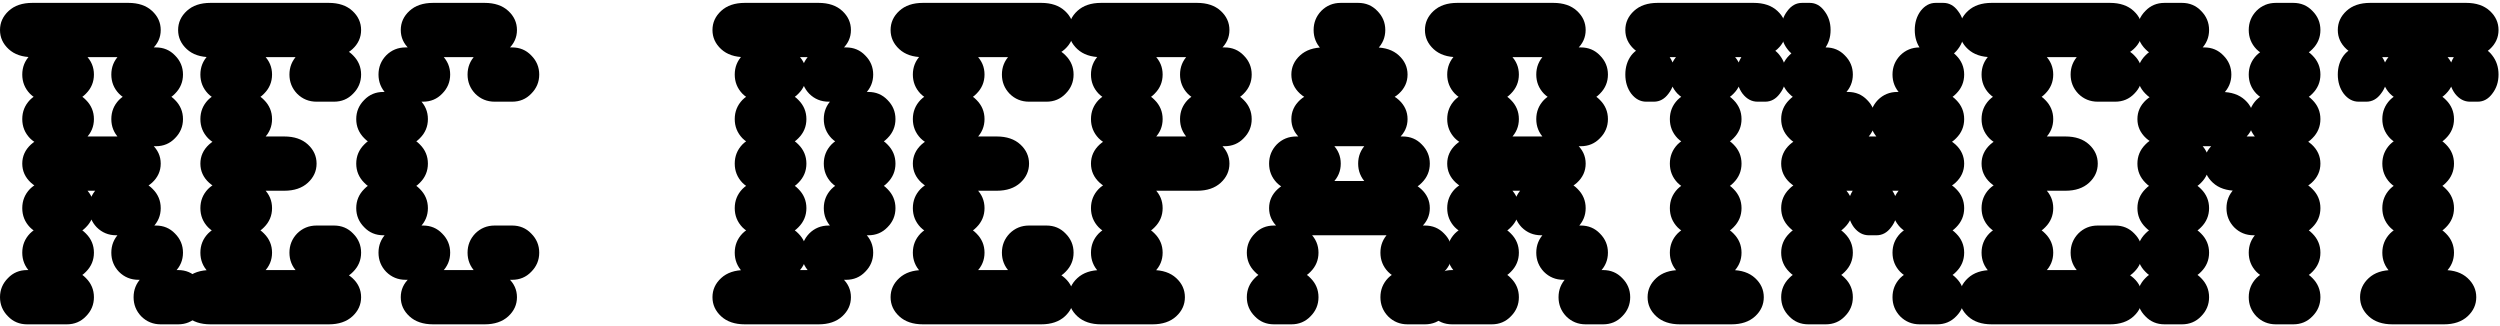
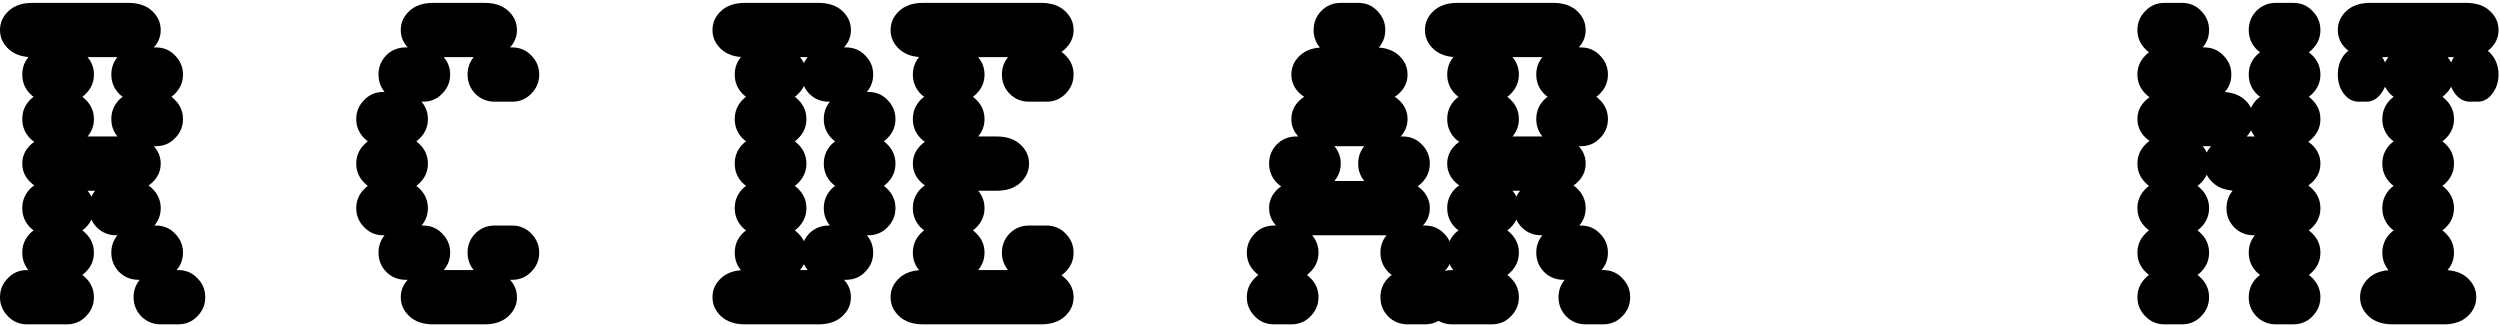
<svg xmlns="http://www.w3.org/2000/svg" width="599" height="78" viewBox="0 0 599 78" fill="none">
  <path d="M573.224 77.71C570.834 77.71 568.945 77.071 567.556 75.793C566.166 74.515 565.472 72.987 565.472 71.209C565.472 69.43 566.166 67.902 567.556 66.624C568.945 65.346 570.834 64.707 573.224 64.707H585.56C587.95 64.707 589.839 65.346 591.228 66.624C592.617 67.902 593.312 69.43 593.312 71.209C593.312 72.987 592.617 74.515 591.228 75.793C589.839 77.071 587.95 77.71 585.56 77.71H573.224ZM577.308 67.041C575.474 67.041 573.918 66.402 572.64 65.124C571.418 63.846 570.806 62.318 570.806 60.539C570.806 58.761 571.418 57.233 572.64 55.955C573.918 54.677 575.474 54.038 577.308 54.038H581.476C583.31 54.038 584.838 54.677 586.06 55.955C587.338 57.233 587.977 58.761 587.977 60.539C587.977 62.318 587.338 63.846 586.06 65.124C584.838 66.402 583.31 67.041 581.476 67.041H577.308ZM577.308 56.372C575.474 56.372 573.918 55.733 572.64 54.455C571.418 53.176 570.806 51.648 570.806 49.87C570.806 48.092 571.418 46.564 572.64 45.286C573.918 44.008 575.474 43.368 577.308 43.368H581.476C583.31 43.368 584.838 44.008 586.06 45.286C587.338 46.564 587.977 48.092 587.977 49.87C587.977 51.648 587.338 53.176 586.06 54.455C584.838 55.733 583.31 56.372 581.476 56.372H577.308ZM577.308 45.702C575.474 45.702 573.918 45.063 572.64 43.785C571.418 42.507 570.806 40.979 570.806 39.201C570.806 37.423 571.418 35.895 572.64 34.616C573.918 33.338 575.474 32.699 577.308 32.699H581.476C583.31 32.699 584.838 33.338 586.06 34.616C587.338 35.895 587.977 37.423 587.977 39.201C587.977 40.979 587.338 42.507 586.06 43.785C584.838 45.063 583.31 45.702 581.476 45.702H577.308ZM577.308 35.033C575.474 35.033 573.918 34.394 572.64 33.116C571.418 31.838 570.806 30.31 570.806 28.532C570.806 26.753 571.418 25.225 572.64 23.947C573.918 22.669 575.474 22.03 577.308 22.03H581.476C583.31 22.03 584.838 22.669 586.06 23.947C587.338 25.225 587.977 26.753 587.977 28.532C587.977 30.31 587.338 31.838 586.06 33.116C584.838 34.394 583.31 35.033 581.476 35.033H577.308ZM565.138 24.364C563.749 24.364 562.554 23.725 561.554 22.447C560.61 21.169 560.137 19.64 560.137 17.862C560.137 16.084 560.61 14.556 561.554 13.278C562.554 12 563.749 11.361 565.138 11.361H566.972C568.361 11.361 569.528 12 570.473 13.278C571.473 14.556 571.973 16.084 571.973 17.862C571.973 19.64 571.473 21.169 570.473 22.447C569.528 23.725 568.361 24.364 566.972 24.364H565.138ZM577.308 24.364C575.474 24.364 573.918 23.725 572.64 22.447C571.418 21.169 570.806 19.64 570.806 17.862C570.806 16.084 571.418 14.556 572.64 13.278C573.918 12 575.474 11.361 577.308 11.361H581.476C583.31 11.361 584.838 12 586.06 13.278C587.338 14.556 587.977 16.084 587.977 17.862C587.977 19.64 587.338 21.169 586.06 22.447C584.838 23.725 583.31 24.364 581.476 24.364H577.308ZM591.812 24.364C590.422 24.364 589.228 23.725 588.227 22.447C587.283 21.169 586.81 19.64 586.81 17.862C586.81 16.084 587.283 14.556 588.227 13.278C589.228 12 590.422 11.361 591.812 11.361H593.645C595.035 11.361 596.202 12 597.146 13.278C598.146 14.556 598.647 16.084 598.647 17.862C598.647 19.64 598.146 21.169 597.146 22.447C596.202 23.725 595.035 24.364 593.645 24.364H591.812ZM567.889 13.695C565.5 13.695 563.61 13.056 562.221 11.777C560.832 10.499 560.137 8.971 560.137 7.193C560.137 5.415 560.832 3.887 562.221 2.609C563.61 1.33 565.5 0.691 567.889 0.691H590.895C593.284 0.691 595.174 1.33 596.563 2.609C597.952 3.887 598.647 5.415 598.647 7.193C598.647 8.971 597.952 10.499 596.563 11.777C595.174 13.056 593.284 13.695 590.895 13.695H567.889Z" fill="black" />
  <path d="M518.627 77.71C516.793 77.71 515.265 77.071 514.043 75.793C512.765 74.515 512.125 72.987 512.125 71.209C512.125 69.43 512.765 67.902 514.043 66.624C515.265 65.346 516.793 64.707 518.627 64.707H522.795C524.629 64.707 526.157 65.346 527.379 66.624C528.657 67.902 529.296 69.43 529.296 71.209C529.296 72.987 528.657 74.515 527.379 75.793C526.157 77.071 524.629 77.71 522.795 77.71H518.627ZM545.3 77.71C543.467 77.71 541.911 77.071 540.632 75.793C539.41 74.515 538.799 72.987 538.799 71.209C538.799 69.43 539.41 67.902 540.632 66.624C541.911 65.346 543.467 64.707 545.3 64.707H549.468C551.302 64.707 552.83 65.346 554.052 66.624C555.331 67.902 555.97 69.43 555.97 71.209C555.97 72.987 555.331 74.515 554.052 75.793C552.83 77.071 551.302 77.71 549.468 77.71H545.3ZM518.627 67.041C516.793 67.041 515.265 66.402 514.043 65.124C512.765 63.846 512.125 62.318 512.125 60.539C512.125 58.761 512.765 57.233 514.043 55.955C515.265 54.677 516.793 54.038 518.627 54.038H522.795C524.629 54.038 526.157 54.677 527.379 55.955C528.657 57.233 529.296 58.761 529.296 60.539C529.296 62.318 528.657 63.846 527.379 65.124C526.157 66.402 524.629 67.041 522.795 67.041H518.627ZM545.3 67.041C543.467 67.041 541.911 66.402 540.632 65.124C539.41 63.846 538.799 62.318 538.799 60.539C538.799 58.761 539.41 57.233 540.632 55.955C541.911 54.677 543.467 54.038 545.3 54.038H549.468C551.302 54.038 552.83 54.677 554.052 55.955C555.331 57.233 555.97 58.761 555.97 60.539C555.97 62.318 555.331 63.846 554.052 65.124C552.83 66.402 551.302 67.041 549.468 67.041H545.3ZM518.627 56.372C516.793 56.372 515.265 55.733 514.043 54.455C512.765 53.176 512.125 51.648 512.125 49.87C512.125 48.092 512.765 46.564 514.043 45.286C515.265 44.008 516.793 43.368 518.627 43.368H522.795C524.629 43.368 526.157 44.008 527.379 45.286C528.657 46.564 529.296 48.092 529.296 49.87C529.296 51.648 528.657 53.176 527.379 54.455C526.157 55.733 524.629 56.372 522.795 56.372H518.627ZM539.966 56.372C538.132 56.372 536.576 55.733 535.298 54.455C534.075 53.176 533.464 51.648 533.464 49.87C533.464 48.092 534.075 46.564 535.298 45.286C536.576 44.008 538.132 43.368 539.966 43.368H549.468C551.302 43.368 552.83 44.008 554.052 45.286C555.331 46.564 555.97 48.092 555.97 49.87C555.97 51.648 555.331 53.176 554.052 54.455C552.83 55.733 551.302 56.372 549.468 56.372H539.966ZM518.627 45.702C516.793 45.702 515.265 45.063 514.043 43.785C512.765 42.507 512.125 40.979 512.125 39.201C512.125 37.423 512.765 35.895 514.043 34.616C515.265 33.338 516.793 32.699 518.627 32.699H522.795C524.629 32.699 526.157 33.338 527.379 34.616C528.657 35.895 529.296 37.423 529.296 39.201C529.296 40.979 528.657 42.507 527.379 43.785C526.157 45.063 524.629 45.702 522.795 45.702H518.627ZM535.881 45.702C533.492 45.702 531.602 45.063 530.213 43.785C528.824 42.507 528.129 40.979 528.129 39.201C528.129 37.423 528.824 35.895 530.213 34.616C531.602 33.338 533.492 32.699 535.881 32.699H548.218C550.607 32.699 552.497 33.338 553.886 34.616C555.275 35.895 555.97 37.423 555.97 39.201C555.97 40.979 555.275 42.507 553.886 43.785C552.497 45.063 550.607 45.702 548.218 45.702H535.881ZM519.877 35.033C517.488 35.033 515.599 34.394 514.209 33.116C512.82 31.838 512.125 30.31 512.125 28.532C512.125 26.753 512.82 25.225 514.209 23.947C515.599 22.669 517.488 22.03 519.877 22.03H532.214C534.603 22.03 536.493 22.669 537.882 23.947C539.271 25.225 539.966 26.753 539.966 28.532C539.966 30.31 539.271 31.838 537.882 33.116C536.493 34.394 534.603 35.033 532.214 35.033H519.877ZM545.3 35.033C543.467 35.033 541.911 34.394 540.632 33.116C539.41 31.838 538.799 30.31 538.799 28.532C538.799 26.753 539.41 25.225 540.632 23.947C541.911 22.669 543.467 22.03 545.3 22.03H549.468C551.302 22.03 552.83 22.669 554.052 23.947C555.331 25.225 555.97 26.753 555.97 28.532C555.97 30.31 555.331 31.838 554.052 33.116C552.83 34.394 551.302 35.033 549.468 35.033H545.3ZM518.627 24.364C516.793 24.364 515.265 23.725 514.043 22.447C512.765 21.169 512.125 19.64 512.125 17.862C512.125 16.084 512.765 14.556 514.043 13.278C515.265 12 516.793 11.361 518.627 11.361H528.129C529.963 11.361 531.491 12 532.714 13.278C533.992 14.556 534.631 16.084 534.631 17.862C534.631 19.64 533.992 21.169 532.714 22.447C531.491 23.725 529.963 24.364 528.129 24.364H518.627ZM545.3 24.364C543.467 24.364 541.911 23.725 540.632 22.447C539.41 21.169 538.799 19.64 538.799 17.862C538.799 16.084 539.41 14.556 540.632 13.278C541.911 12 543.467 11.361 545.3 11.361H549.468C551.302 11.361 552.83 12 554.052 13.278C555.331 14.556 555.97 16.084 555.97 17.862C555.97 19.64 555.331 21.169 554.052 22.447C552.83 23.725 551.302 24.364 549.468 24.364H545.3ZM518.627 13.695C516.793 13.695 515.265 13.056 514.043 11.777C512.765 10.499 512.125 8.971 512.125 7.193C512.125 5.415 512.765 3.887 514.043 2.609C515.265 1.33 516.793 0.691 518.627 0.691H522.795C524.629 0.691 526.157 1.33 527.379 2.609C528.657 3.887 529.296 5.415 529.296 7.193C529.296 8.971 528.657 10.499 527.379 11.777C526.157 13.056 524.629 13.695 522.795 13.695H518.627ZM545.3 13.695C543.467 13.695 541.911 13.056 540.632 11.777C539.41 10.499 538.799 8.971 538.799 7.193C538.799 5.415 539.41 3.887 540.632 2.609C541.911 1.33 543.467 0.691 545.3 0.691H549.468C551.302 0.691 552.83 1.33 554.052 2.609C555.331 3.887 555.97 5.415 555.97 7.193C555.97 8.971 555.331 10.499 554.052 11.777C552.83 13.056 551.302 13.695 549.468 13.695H545.3Z" fill="black" />
-   <path d="M477.201 77.71C474.811 77.71 472.922 77.071 471.533 75.793C470.143 74.515 469.449 72.987 469.449 71.209C469.449 69.43 470.143 67.902 471.533 66.624C472.922 65.346 474.811 64.707 477.201 64.707H505.541C507.93 64.707 509.82 65.346 511.209 66.624C512.598 67.902 513.293 69.43 513.293 71.209C513.293 72.987 512.598 74.515 511.209 75.793C509.82 77.071 507.93 77.71 505.541 77.71H477.201ZM481.285 67.041C479.451 67.041 477.895 66.402 476.617 65.124C475.395 63.846 474.783 62.318 474.783 60.539C474.783 58.761 475.395 57.233 476.617 55.955C477.895 54.677 479.451 54.038 481.285 54.038H485.453C487.286 54.038 488.815 54.677 490.037 55.955C491.315 57.233 491.954 58.761 491.954 60.539C491.954 62.318 491.315 63.846 490.037 65.124C488.815 66.402 487.286 67.041 485.453 67.041H481.285ZM502.624 67.041C500.79 67.041 499.234 66.402 497.956 65.124C496.733 63.846 496.122 62.318 496.122 60.539C496.122 58.761 496.733 57.233 497.956 55.955C499.234 54.677 500.79 54.038 502.624 54.038H506.791C508.625 54.038 510.153 54.677 511.376 55.955C512.654 57.233 513.293 58.761 513.293 60.539C513.293 62.318 512.654 63.846 511.376 65.124C510.153 66.402 508.625 67.041 506.791 67.041H502.624ZM481.285 56.372C479.451 56.372 477.895 55.733 476.617 54.455C475.395 53.176 474.783 51.648 474.783 49.87C474.783 48.092 475.395 46.564 476.617 45.286C477.895 44.008 479.451 43.368 481.285 43.368H485.453C487.286 43.368 488.815 44.008 490.037 45.286C491.315 46.564 491.954 48.092 491.954 49.87C491.954 51.648 491.315 53.176 490.037 54.455C488.815 55.733 487.286 56.372 485.453 56.372H481.285ZM482.535 45.702C480.146 45.702 478.256 45.063 476.867 43.785C475.478 42.507 474.783 40.979 474.783 39.201C474.783 37.423 475.478 35.895 476.867 34.616C478.256 33.338 480.146 32.699 482.535 32.699H494.872C497.261 32.699 499.15 33.338 500.54 34.616C501.929 35.895 502.624 37.423 502.624 39.201C502.624 40.979 501.929 42.507 500.54 43.785C499.15 45.063 497.261 45.702 494.872 45.702H482.535ZM481.285 35.033C479.451 35.033 477.895 34.394 476.617 33.116C475.395 31.838 474.783 30.31 474.783 28.532C474.783 26.753 475.395 25.225 476.617 23.947C477.895 22.669 479.451 22.03 481.285 22.03H485.453C487.286 22.03 488.815 22.669 490.037 23.947C491.315 25.225 491.954 26.753 491.954 28.532C491.954 30.31 491.315 31.838 490.037 33.116C488.815 34.394 487.286 35.033 485.453 35.033H481.285ZM481.285 24.364C479.451 24.364 477.895 23.725 476.617 22.447C475.395 21.169 474.783 19.64 474.783 17.862C474.783 16.084 475.395 14.556 476.617 13.278C477.895 12 479.451 11.361 481.285 11.361H485.453C487.286 11.361 488.815 12 490.037 13.278C491.315 14.556 491.954 16.084 491.954 17.862C491.954 19.64 491.315 21.169 490.037 22.447C488.815 23.725 487.286 24.364 485.453 24.364H481.285ZM502.624 24.364C500.79 24.364 499.234 23.725 497.956 22.447C496.733 21.169 496.122 19.64 496.122 17.862C496.122 16.084 496.733 14.556 497.956 13.278C499.234 12 500.79 11.361 502.624 11.361H506.791C508.625 11.361 510.153 12 511.376 13.278C512.654 14.556 513.293 16.084 513.293 17.862C513.293 19.64 512.654 21.169 511.376 22.447C510.153 23.725 508.625 24.364 506.791 24.364H502.624ZM477.201 13.695C474.811 13.695 472.922 13.056 471.533 11.777C470.143 10.499 469.449 8.971 469.449 7.193C469.449 5.415 470.143 3.887 471.533 2.609C472.922 1.33 474.811 0.691 477.201 0.691H505.541C507.93 0.691 509.82 1.33 511.209 2.609C512.598 3.887 513.293 5.415 513.293 7.193C513.293 8.971 512.598 10.499 511.209 11.777C509.82 13.056 507.93 13.695 505.541 13.695H477.201Z" fill="black" />
-   <path d="M433.273 77.71C431.439 77.71 429.911 77.071 428.689 75.793C427.411 74.515 426.771 72.987 426.771 71.209C426.771 69.43 427.411 67.902 428.689 66.624C429.911 65.346 431.439 64.707 433.273 64.707H437.441C439.275 64.707 440.803 65.346 442.025 66.624C443.303 67.902 443.942 69.43 443.942 71.209C443.942 72.987 443.303 74.515 442.025 75.793C440.803 77.071 439.275 77.71 437.441 77.71H433.273ZM459.946 77.71C458.113 77.71 456.557 77.071 455.278 75.793C454.056 74.515 453.445 72.987 453.445 71.209C453.445 69.43 454.056 67.902 455.278 66.624C456.557 65.346 458.113 64.707 459.946 64.707H464.114C465.948 64.707 467.476 65.346 468.698 66.624C469.977 67.902 470.616 69.43 470.616 71.209C470.616 72.987 469.977 74.515 468.698 75.793C467.476 77.071 465.948 77.71 464.114 77.71H459.946ZM433.273 67.041C431.439 67.041 429.911 66.402 428.689 65.124C427.411 63.846 426.771 62.318 426.771 60.539C426.771 58.761 427.411 57.233 428.689 55.955C429.911 54.677 431.439 54.038 433.273 54.038H437.441C439.275 54.038 440.803 54.677 442.025 55.955C443.303 57.233 443.942 58.761 443.942 60.539C443.942 62.318 443.303 63.846 442.025 65.124C440.803 66.402 439.275 67.041 437.441 67.041H433.273ZM459.946 67.041C458.113 67.041 456.557 66.402 455.278 65.124C454.056 63.846 453.445 62.318 453.445 60.539C453.445 58.761 454.056 57.233 455.278 55.955C456.557 54.677 458.113 54.038 459.946 54.038H464.114C465.948 54.038 467.476 54.677 468.698 55.955C469.977 57.233 470.616 58.761 470.616 60.539C470.616 62.318 469.977 63.846 468.698 65.124C467.476 66.402 465.948 67.041 464.114 67.041H459.946ZM433.273 56.372C431.439 56.372 429.911 55.733 428.689 54.455C427.411 53.176 426.771 51.648 426.771 49.87C426.771 48.092 427.411 46.564 428.689 45.286C429.911 44.008 431.439 43.368 433.273 43.368H437.441C439.275 43.368 440.803 44.008 442.025 45.286C443.303 46.564 443.942 48.092 443.942 49.87C443.942 51.648 443.303 53.176 442.025 54.455C440.803 55.733 439.275 56.372 437.441 56.372H433.273ZM447.777 56.372C446.387 56.372 445.193 55.733 444.192 54.455C443.248 53.176 442.775 51.648 442.775 49.87C442.775 48.092 443.248 46.564 444.192 45.286C445.193 44.008 446.387 43.368 447.777 43.368H449.61C451 43.368 452.167 44.008 453.111 45.286C454.112 46.564 454.612 48.092 454.612 49.87C454.612 51.648 454.112 53.176 453.111 54.455C452.167 55.733 451 56.372 449.61 56.372H447.777ZM459.946 56.372C458.113 56.372 456.557 55.733 455.278 54.455C454.056 53.176 453.445 51.648 453.445 49.87C453.445 48.092 454.056 46.564 455.278 45.286C456.557 44.008 458.113 43.368 459.946 43.368H464.114C465.948 43.368 467.476 44.008 468.698 45.286C469.977 46.564 470.616 48.092 470.616 49.87C470.616 51.648 469.977 53.176 468.698 54.455C467.476 55.733 465.948 56.372 464.114 56.372H459.946ZM434.523 45.702C432.134 45.702 430.245 45.063 428.855 43.785C427.466 42.507 426.771 40.979 426.771 39.201C426.771 37.423 427.466 35.895 428.855 34.616C430.245 33.338 432.134 32.699 434.523 32.699H462.864C465.253 32.699 467.142 33.338 468.532 34.616C469.921 35.895 470.616 37.423 470.616 39.201C470.616 40.979 469.921 42.507 468.532 43.785C467.142 45.063 465.253 45.702 462.864 45.702H434.523ZM433.273 35.033C431.439 35.033 429.911 34.394 428.689 33.116C427.411 31.838 426.771 30.31 426.771 28.532C426.771 26.753 427.411 25.225 428.689 23.947C429.911 22.669 431.439 22.03 433.273 22.03H442.775C444.609 22.03 446.137 22.669 447.36 23.947C448.638 25.225 449.277 26.753 449.277 28.532C449.277 30.31 448.638 31.838 447.36 33.116C446.137 34.394 444.609 35.033 442.775 35.033H433.273ZM454.612 35.033C452.778 35.033 451.222 34.394 449.944 33.116C448.721 31.838 448.11 30.31 448.11 28.532C448.11 26.753 448.721 25.225 449.944 23.947C451.222 22.669 452.778 22.03 454.612 22.03H464.114C465.948 22.03 467.476 22.669 468.698 23.947C469.977 25.225 470.616 26.753 470.616 28.532C470.616 30.31 469.977 31.838 468.698 33.116C467.476 34.394 465.948 35.033 464.114 35.033H454.612ZM433.273 24.364C431.439 24.364 429.911 23.725 428.689 22.447C427.411 21.169 426.771 19.64 426.771 17.862C426.771 16.084 427.411 14.556 428.689 13.278C429.911 12 431.439 11.361 433.273 11.361H437.441C439.275 11.361 440.803 12 442.025 13.278C443.303 14.556 443.942 16.084 443.942 17.862C443.942 19.64 443.303 21.169 442.025 22.447C440.803 23.725 439.275 24.364 437.441 24.364H433.273ZM459.946 24.364C458.113 24.364 456.557 23.725 455.278 22.447C454.056 21.169 453.445 19.64 453.445 17.862C453.445 16.084 454.056 14.556 455.278 13.278C456.557 12 458.113 11.361 459.946 11.361H464.114C465.948 11.361 467.476 12 468.698 13.278C469.977 14.556 470.616 16.084 470.616 17.862C470.616 19.64 469.977 21.169 468.698 22.447C467.476 23.725 465.948 24.364 464.114 24.364H459.946ZM431.773 13.695C430.383 13.695 429.217 13.056 428.272 11.777C427.272 10.499 426.771 8.971 426.771 7.193C426.771 5.415 427.272 3.887 428.272 2.609C429.217 1.33 430.383 0.691 431.773 0.691H433.606C434.996 0.691 436.163 1.33 437.107 2.609C438.108 3.887 438.608 5.415 438.608 7.193C438.608 8.971 438.108 10.499 437.107 11.777C436.163 13.056 434.996 13.695 433.606 13.695H431.773ZM463.781 13.695C462.391 13.695 461.197 13.056 460.196 11.777C459.252 10.499 458.779 8.971 458.779 7.193C458.779 5.415 459.252 3.887 460.196 2.609C461.197 1.33 462.391 0.691 463.781 0.691H465.614C467.004 0.691 468.17 1.33 469.115 2.609C470.115 3.887 470.616 5.415 470.616 7.193C470.616 8.971 470.115 10.499 469.115 11.777C468.17 13.056 467.004 13.695 465.614 13.695H463.781Z" fill="black" />
-   <path d="M402.515 77.71C400.126 77.71 398.236 77.071 396.847 75.793C395.458 74.515 394.763 72.987 394.763 71.209C394.763 69.43 395.458 67.902 396.847 66.624C398.236 65.346 400.126 64.707 402.515 64.707H414.852C417.241 64.707 419.13 65.346 420.52 66.624C421.909 67.902 422.604 69.43 422.604 71.209C422.604 72.987 421.909 74.515 420.52 75.793C419.13 77.071 417.241 77.71 414.852 77.71H402.515ZM406.6 67.041C404.766 67.041 403.21 66.402 401.932 65.124C400.709 63.846 400.098 62.318 400.098 60.539C400.098 58.761 400.709 57.233 401.932 55.955C403.21 54.677 404.766 54.038 406.6 54.038H410.767C412.601 54.038 414.129 54.677 415.352 55.955C416.63 57.233 417.269 58.761 417.269 60.539C417.269 62.318 416.63 63.846 415.352 65.124C414.129 66.402 412.601 67.041 410.767 67.041H406.6ZM406.6 56.372C404.766 56.372 403.21 55.733 401.932 54.455C400.709 53.176 400.098 51.648 400.098 49.87C400.098 48.092 400.709 46.564 401.932 45.286C403.21 44.008 404.766 43.368 406.6 43.368H410.767C412.601 43.368 414.129 44.008 415.352 45.286C416.63 46.564 417.269 48.092 417.269 49.87C417.269 51.648 416.63 53.176 415.352 54.455C414.129 55.733 412.601 56.372 410.767 56.372H406.6ZM406.6 45.702C404.766 45.702 403.21 45.063 401.932 43.785C400.709 42.507 400.098 40.979 400.098 39.201C400.098 37.423 400.709 35.895 401.932 34.616C403.21 33.338 404.766 32.699 406.6 32.699H410.767C412.601 32.699 414.129 33.338 415.352 34.616C416.63 35.895 417.269 37.423 417.269 39.201C417.269 40.979 416.63 42.507 415.352 43.785C414.129 45.063 412.601 45.702 410.767 45.702H406.6ZM406.6 35.033C404.766 35.033 403.21 34.394 401.932 33.116C400.709 31.838 400.098 30.31 400.098 28.532C400.098 26.753 400.709 25.225 401.932 23.947C403.21 22.669 404.766 22.03 406.6 22.03H410.767C412.601 22.03 414.129 22.669 415.352 23.947C416.63 25.225 417.269 26.753 417.269 28.532C417.269 30.31 416.63 31.838 415.352 33.116C414.129 34.394 412.601 35.033 410.767 35.033H406.6ZM394.43 24.364C393.041 24.364 391.846 23.725 390.846 22.447C389.901 21.169 389.429 19.64 389.429 17.862C389.429 16.084 389.901 14.556 390.846 13.278C391.846 12 393.041 11.361 394.43 11.361H396.264C397.653 11.361 398.82 12 399.765 13.278C400.765 14.556 401.265 16.084 401.265 17.862C401.265 19.64 400.765 21.169 399.765 22.447C398.82 23.725 397.653 24.364 396.264 24.364H394.43ZM406.6 24.364C404.766 24.364 403.21 23.725 401.932 22.447C400.709 21.169 400.098 19.64 400.098 17.862C400.098 16.084 400.709 14.556 401.932 13.278C403.21 12 404.766 11.361 406.6 11.361H410.767C412.601 11.361 414.129 12 415.352 13.278C416.63 14.556 417.269 16.084 417.269 17.862C417.269 19.64 416.63 21.169 415.352 22.447C414.129 23.725 412.601 24.364 410.767 24.364H406.6ZM421.103 24.364C419.714 24.364 418.519 23.725 417.519 22.447C416.574 21.169 416.102 19.64 416.102 17.862C416.102 16.084 416.574 14.556 417.519 13.278C418.519 12 419.714 11.361 421.103 11.361H422.937C424.326 11.361 425.493 12 426.438 13.278C427.438 14.556 427.938 16.084 427.938 17.862C427.938 19.64 427.438 21.169 426.438 22.447C425.493 23.725 424.326 24.364 422.937 24.364H421.103ZM397.181 13.695C394.791 13.695 392.902 13.056 391.513 11.777C390.123 10.499 389.429 8.971 389.429 7.193C389.429 5.415 390.123 3.887 391.513 2.609C392.902 1.33 394.791 0.691 397.181 0.691H420.186C422.576 0.691 424.465 1.33 425.854 2.609C427.244 3.887 427.938 5.415 427.938 7.193C427.938 8.971 427.244 10.499 425.854 11.777C424.465 13.056 422.576 13.695 420.186 13.695H397.181Z" fill="black" />
  <path d="M347.919 77.71C346.085 77.71 344.557 77.071 343.334 75.793C342.056 74.515 341.417 72.987 341.417 71.209C341.417 69.43 342.056 67.902 343.334 66.624C344.557 65.346 346.085 64.707 347.919 64.707H357.421C359.255 64.707 360.783 65.346 362.005 66.624C363.283 67.902 363.923 69.43 363.923 71.209C363.923 72.987 363.283 74.515 362.005 75.793C360.783 77.071 359.255 77.71 357.421 77.71H347.919ZM379.926 77.71C378.093 77.71 376.537 77.071 375.259 75.793C374.036 74.515 373.425 72.987 373.425 71.209C373.425 69.43 374.036 67.902 375.259 66.624C376.537 65.346 378.093 64.707 379.926 64.707H384.094C385.928 64.707 387.456 65.346 388.679 66.624C389.957 67.902 390.596 69.43 390.596 71.209C390.596 72.987 389.957 74.515 388.679 75.793C387.456 77.071 385.928 77.71 384.094 77.71H379.926ZM353.253 67.041C351.419 67.041 349.864 66.402 348.585 65.124C347.363 63.846 346.752 62.318 346.752 60.539C346.752 58.761 347.363 57.233 348.585 55.955C349.864 54.677 351.419 54.038 353.253 54.038H357.421C359.255 54.038 360.783 54.677 362.005 55.955C363.283 57.233 363.923 58.761 363.923 60.539C363.923 62.318 363.283 63.846 362.005 65.124C360.783 66.402 359.255 67.041 357.421 67.041H353.253ZM374.592 67.041C372.758 67.041 371.202 66.402 369.924 65.124C368.701 63.846 368.09 62.318 368.09 60.539C368.09 58.761 368.701 57.233 369.924 55.955C371.202 54.677 372.758 54.038 374.592 54.038H378.759C380.593 54.038 382.121 54.677 383.344 55.955C384.622 57.233 385.261 58.761 385.261 60.539C385.261 62.318 384.622 63.846 383.344 65.124C382.121 66.402 380.593 67.041 378.759 67.041H374.592ZM353.253 56.372C351.419 56.372 349.864 55.733 348.585 54.455C347.363 53.176 346.752 51.648 346.752 49.87C346.752 48.092 347.363 46.564 348.585 45.286C349.864 44.008 351.419 43.368 353.253 43.368H357.421C359.255 43.368 360.783 44.008 362.005 45.286C363.283 46.564 363.923 48.092 363.923 49.87C363.923 51.648 363.283 53.176 362.005 54.455C360.783 55.733 359.255 56.372 357.421 56.372H353.253ZM369.257 56.372C367.423 56.372 365.867 55.733 364.589 54.455C363.367 53.176 362.756 51.648 362.756 49.87C362.756 48.092 363.367 46.564 364.589 45.286C365.867 44.008 367.423 43.368 369.257 43.368H373.425C375.259 43.368 376.787 44.008 378.009 45.286C379.287 46.564 379.926 48.092 379.926 49.87C379.926 51.648 379.287 53.176 378.009 54.455C376.787 55.733 375.259 56.372 373.425 56.372H369.257ZM354.504 45.702C352.114 45.702 350.225 45.063 348.835 43.785C347.446 42.507 346.752 40.979 346.752 39.201C346.752 37.423 347.446 35.895 348.835 34.616C350.225 33.338 352.114 32.699 354.504 32.699H372.175C374.564 32.699 376.453 33.338 377.843 34.616C379.232 35.895 379.926 37.423 379.926 39.201C379.926 40.979 379.232 42.507 377.843 43.785C376.453 45.063 374.564 45.702 372.175 45.702H354.504ZM353.253 35.033C351.419 35.033 349.864 34.394 348.585 33.116C347.363 31.838 346.752 30.31 346.752 28.532C346.752 26.753 347.363 25.225 348.585 23.947C349.864 22.669 351.419 22.03 353.253 22.03H357.421C359.255 22.03 360.783 22.669 362.005 23.947C363.283 25.225 363.923 26.753 363.923 28.532C363.923 30.31 363.283 31.838 362.005 33.116C360.783 34.394 359.255 35.033 357.421 35.033H353.253ZM374.592 35.033C372.758 35.033 371.202 34.394 369.924 33.116C368.701 31.838 368.09 30.31 368.09 28.532C368.09 26.753 368.701 25.225 369.924 23.947C371.202 22.669 372.758 22.03 374.592 22.03H378.759C380.593 22.03 382.121 22.669 383.344 23.947C384.622 25.225 385.261 26.753 385.261 28.532C385.261 30.31 384.622 31.838 383.344 33.116C382.121 34.394 380.593 35.033 378.759 35.033H374.592ZM353.253 24.364C351.419 24.364 349.864 23.725 348.585 22.447C347.363 21.169 346.752 19.64 346.752 17.862C346.752 16.084 347.363 14.556 348.585 13.278C349.864 12 351.419 11.361 353.253 11.361H357.421C359.255 11.361 360.783 12 362.005 13.278C363.283 14.556 363.923 16.084 363.923 17.862C363.923 19.64 363.283 21.169 362.005 22.447C360.783 23.725 359.255 24.364 357.421 24.364H353.253ZM374.592 24.364C372.758 24.364 371.202 23.725 369.924 22.447C368.701 21.169 368.09 19.64 368.09 17.862C368.09 16.084 368.701 14.556 369.924 13.278C371.202 12 372.758 11.361 374.592 11.361H378.759C380.593 11.361 382.121 12 383.344 13.278C384.622 14.556 385.261 16.084 385.261 17.862C385.261 19.64 384.622 21.169 383.344 22.447C382.121 23.725 380.593 24.364 378.759 24.364H374.592ZM349.169 13.695C346.779 13.695 344.89 13.056 343.501 11.777C342.112 10.499 341.417 8.971 341.417 7.193C341.417 5.415 342.112 3.887 343.501 2.609C344.89 1.33 346.779 0.691 349.169 0.691H372.175C374.564 0.691 376.453 1.33 377.843 2.609C379.232 3.887 379.926 5.415 379.926 7.193C379.926 8.971 379.232 10.499 377.843 11.777C376.453 13.056 374.564 13.695 372.175 13.695H349.169Z" fill="black" />
  <path d="M305.242 77.71C303.408 77.71 301.88 77.071 300.657 75.793C299.379 74.515 298.74 72.987 298.74 71.209C298.74 69.43 299.379 67.902 300.657 66.624C301.88 65.346 303.408 64.707 305.242 64.707H309.41C311.243 64.707 312.771 65.346 313.994 66.624C315.272 67.902 315.911 69.43 315.911 71.209C315.911 72.987 315.272 74.515 313.994 75.793C312.771 77.071 311.243 77.71 309.41 77.71H305.242ZM337.25 77.71C335.416 77.71 333.86 77.071 332.582 75.793C331.359 74.515 330.748 72.987 330.748 71.209C330.748 69.43 331.359 67.902 332.582 66.624C333.86 65.346 335.416 64.707 337.25 64.707H341.417C343.251 64.707 344.779 65.346 346.002 66.624C347.28 67.902 347.919 69.43 347.919 71.209C347.919 72.987 347.28 74.515 346.002 75.793C344.779 77.071 343.251 77.71 341.417 77.71H337.25ZM305.242 67.041C303.408 67.041 301.88 66.402 300.657 65.124C299.379 63.846 298.74 62.318 298.74 60.539C298.74 58.761 299.379 57.233 300.657 55.955C301.88 54.677 303.408 54.038 305.242 54.038H309.41C311.243 54.038 312.771 54.677 313.994 55.955C315.272 57.233 315.911 58.761 315.911 60.539C315.911 62.318 315.272 63.846 313.994 65.124C312.771 66.402 311.243 67.041 309.41 67.041H305.242ZM337.25 67.041C335.416 67.041 333.86 66.402 332.582 65.124C331.359 63.846 330.748 62.318 330.748 60.539C330.748 58.761 331.359 57.233 332.582 55.955C333.86 54.677 335.416 54.038 337.25 54.038H341.417C343.251 54.038 344.779 54.677 346.002 55.955C347.28 57.233 347.919 58.761 347.919 60.539C347.919 62.318 347.28 63.846 346.002 65.124C344.779 66.402 343.251 67.041 341.417 67.041H337.25ZM311.827 56.372C309.437 56.372 307.548 55.733 306.159 54.455C304.769 53.176 304.075 51.648 304.075 49.87C304.075 48.092 304.769 46.564 306.159 45.286C307.548 44.008 309.437 43.368 311.827 43.368H334.832C337.222 43.368 339.111 44.008 340.5 45.286C341.89 46.564 342.584 48.092 342.584 49.87C342.584 51.648 341.89 53.176 340.5 54.455C339.111 55.733 337.222 56.372 334.832 56.372H311.827ZM310.576 45.702C308.743 45.702 307.187 45.063 305.909 43.785C304.686 42.507 304.075 40.979 304.075 39.201C304.075 37.423 304.686 35.895 305.909 34.616C307.187 33.338 308.743 32.699 310.576 32.699H314.744C316.578 32.699 318.106 33.338 319.329 34.616C320.607 35.895 321.246 37.423 321.246 39.201C321.246 40.979 320.607 42.507 319.329 43.785C318.106 45.063 316.578 45.702 314.744 45.702H310.576ZM331.915 45.702C330.081 45.702 328.525 45.063 327.247 43.785C326.025 42.507 325.413 40.979 325.413 39.201C325.413 37.423 326.025 35.895 327.247 34.616C328.525 33.338 330.081 32.699 331.915 32.699H336.083C337.916 32.699 339.445 33.338 340.667 34.616C341.945 35.895 342.584 37.423 342.584 39.201C342.584 40.979 341.945 42.507 340.667 43.785C339.445 45.063 337.916 45.702 336.083 45.702H331.915ZM317.161 35.033C314.772 35.033 312.883 34.394 311.493 33.116C310.104 31.838 309.41 30.31 309.41 28.532C309.41 26.753 310.104 25.225 311.493 23.947C312.883 22.669 314.772 22.03 317.161 22.03H329.498C331.887 22.03 333.777 22.669 335.166 23.947C336.555 25.225 337.25 26.753 337.25 28.532C337.25 30.31 336.555 31.838 335.166 33.116C333.777 34.394 331.887 35.033 329.498 35.033H317.161ZM317.161 24.364C314.772 24.364 312.883 23.725 311.493 22.447C310.104 21.169 309.41 19.64 309.41 17.862C309.41 16.084 310.104 14.556 311.493 13.278C312.883 12 314.772 11.361 317.161 11.361H329.498C331.887 11.361 333.777 12 335.166 13.278C336.555 14.556 337.25 16.084 337.25 17.862C337.25 19.64 336.555 21.169 335.166 22.447C333.777 23.725 331.887 24.364 329.498 24.364H317.161ZM321.246 13.695C319.412 13.695 317.856 13.056 316.578 11.777C315.355 10.499 314.744 8.971 314.744 7.193C314.744 5.415 315.355 3.887 316.578 2.609C317.856 1.33 319.412 0.691 321.246 0.691H325.413C327.247 0.691 328.775 1.33 329.998 2.609C331.276 3.887 331.915 5.415 331.915 7.193C331.915 8.971 331.276 10.499 329.998 11.777C328.775 13.056 327.247 13.695 325.413 13.695H321.246Z" fill="black" />
-   <path d="M263.815 77.71C261.425 77.71 259.536 77.071 258.147 75.793C256.758 74.515 256.063 72.987 256.063 71.209C256.063 69.43 256.758 67.902 258.147 66.624C259.536 65.346 261.425 64.707 263.815 64.707H276.151C278.541 64.707 280.43 65.346 281.819 66.624C283.209 67.902 283.903 69.43 283.903 71.209C283.903 72.987 283.209 74.515 281.819 75.793C280.43 77.071 278.541 77.71 276.151 77.71H263.815ZM267.899 67.041C266.065 67.041 264.51 66.402 263.231 65.124C262.009 63.846 261.398 62.318 261.398 60.539C261.398 58.761 262.009 57.233 263.231 55.955C264.51 54.677 266.065 54.038 267.899 54.038H272.067C273.901 54.038 275.429 54.677 276.651 55.955C277.929 57.233 278.569 58.761 278.569 60.539C278.569 62.318 277.929 63.846 276.651 65.124C275.429 66.402 273.901 67.041 272.067 67.041H267.899ZM267.899 56.372C266.065 56.372 264.51 55.733 263.231 54.455C262.009 53.176 261.398 51.648 261.398 49.87C261.398 48.092 262.009 46.564 263.231 45.286C264.51 44.008 266.065 43.368 267.899 43.368H272.067C273.901 43.368 275.429 44.008 276.651 45.286C277.929 46.564 278.569 48.092 278.569 49.87C278.569 51.648 277.929 53.176 276.651 54.455C275.429 55.733 273.901 56.372 272.067 56.372H267.899ZM269.15 45.702C266.76 45.702 264.871 45.063 263.481 43.785C262.092 42.507 261.398 40.979 261.398 39.201C261.398 37.423 262.092 35.895 263.481 34.616C264.871 33.338 266.76 32.699 269.15 32.699H286.821C289.21 32.699 291.099 33.338 292.489 34.616C293.878 35.895 294.572 37.423 294.572 39.201C294.572 40.979 293.878 42.507 292.489 43.785C291.099 45.063 289.21 45.702 286.821 45.702H269.15ZM267.899 35.033C266.065 35.033 264.51 34.394 263.231 33.116C262.009 31.838 261.398 30.31 261.398 28.532C261.398 26.753 262.009 25.225 263.231 23.947C264.51 22.669 266.065 22.03 267.899 22.03H272.067C273.901 22.03 275.429 22.669 276.651 23.947C277.929 25.225 278.569 26.753 278.569 28.532C278.569 30.31 277.929 31.838 276.651 33.116C275.429 34.394 273.901 35.033 272.067 35.033H267.899ZM289.238 35.033C287.404 35.033 285.848 34.394 284.57 33.116C283.347 31.838 282.736 30.31 282.736 28.532C282.736 26.753 283.347 25.225 284.57 23.947C285.848 22.669 287.404 22.03 289.238 22.03H293.405C295.239 22.03 296.767 22.669 297.99 23.947C299.268 25.225 299.907 26.753 299.907 28.532C299.907 30.31 299.268 31.838 297.99 33.116C296.767 34.394 295.239 35.033 293.405 35.033H289.238ZM267.899 24.364C266.065 24.364 264.51 23.725 263.231 22.447C262.009 21.169 261.398 19.64 261.398 17.862C261.398 16.084 262.009 14.556 263.231 13.278C264.51 12 266.065 11.361 267.899 11.361H272.067C273.901 11.361 275.429 12 276.651 13.278C277.929 14.556 278.569 16.084 278.569 17.862C278.569 19.64 277.929 21.169 276.651 22.447C275.429 23.725 273.901 24.364 272.067 24.364H267.899ZM289.238 24.364C287.404 24.364 285.848 23.725 284.57 22.447C283.347 21.169 282.736 19.64 282.736 17.862C282.736 16.084 283.347 14.556 284.57 13.278C285.848 12 287.404 11.361 289.238 11.361H293.405C295.239 11.361 296.767 12 297.99 13.278C299.268 14.556 299.907 16.084 299.907 17.862C299.907 19.64 299.268 21.169 297.99 22.447C296.767 23.725 295.239 24.364 293.405 24.364H289.238ZM263.815 13.695C261.425 13.695 259.536 13.056 258.147 11.777C256.758 10.499 256.063 8.971 256.063 7.193C256.063 5.415 256.758 3.887 258.147 2.609C259.536 1.33 261.425 0.691 263.815 0.691H286.821C289.21 0.691 291.099 1.33 292.489 2.609C293.878 3.887 294.572 5.415 294.572 7.193C294.572 8.971 293.878 10.499 292.489 11.777C291.099 13.056 289.21 13.695 286.821 13.695H263.815Z" fill="black" />
  <path d="M221.138 77.71C218.748 77.71 216.859 77.071 215.47 75.793C214.08 74.515 213.386 72.987 213.386 71.209C213.386 69.43 214.08 67.902 215.47 66.624C216.859 65.346 218.748 64.707 221.138 64.707H249.478C251.867 64.707 253.757 65.346 255.146 66.624C256.535 67.902 257.23 69.43 257.23 71.209C257.23 72.987 256.535 74.515 255.146 75.793C253.757 77.071 251.867 77.71 249.478 77.71H221.138ZM225.222 67.041C223.388 67.041 221.832 66.402 220.554 65.124C219.332 63.846 218.72 62.318 218.72 60.539C218.72 58.761 219.332 57.233 220.554 55.955C221.832 54.677 223.388 54.038 225.222 54.038H229.39C231.223 54.038 232.752 54.677 233.974 55.955C235.252 57.233 235.891 58.761 235.891 60.539C235.891 62.318 235.252 63.846 233.974 65.124C232.752 66.402 231.223 67.041 229.39 67.041H225.222ZM246.561 67.041C244.727 67.041 243.171 66.402 241.893 65.124C240.67 63.846 240.059 62.318 240.059 60.539C240.059 58.761 240.67 57.233 241.893 55.955C243.171 54.677 244.727 54.038 246.561 54.038H250.728C252.562 54.038 254.09 54.677 255.313 55.955C256.591 57.233 257.23 58.761 257.23 60.539C257.23 62.318 256.591 63.846 255.313 65.124C254.09 66.402 252.562 67.041 250.728 67.041H246.561ZM225.222 56.372C223.388 56.372 221.832 55.733 220.554 54.455C219.332 53.176 218.72 51.648 218.72 49.87C218.72 48.092 219.332 46.564 220.554 45.286C221.832 44.008 223.388 43.368 225.222 43.368H229.39C231.223 43.368 232.752 44.008 233.974 45.286C235.252 46.564 235.891 48.092 235.891 49.87C235.891 51.648 235.252 53.176 233.974 54.455C232.752 55.733 231.223 56.372 229.39 56.372H225.222ZM226.472 45.702C224.083 45.702 222.193 45.063 220.804 43.785C219.415 42.507 218.72 40.979 218.72 39.201C218.72 37.423 219.415 35.895 220.804 34.616C222.193 33.338 224.083 32.699 226.472 32.699H238.809C241.198 32.699 243.087 33.338 244.477 34.616C245.866 35.895 246.561 37.423 246.561 39.201C246.561 40.979 245.866 42.507 244.477 43.785C243.087 45.063 241.198 45.702 238.809 45.702H226.472ZM225.222 35.033C223.388 35.033 221.832 34.394 220.554 33.116C219.332 31.838 218.72 30.31 218.72 28.532C218.72 26.753 219.332 25.225 220.554 23.947C221.832 22.669 223.388 22.03 225.222 22.03H229.39C231.223 22.03 232.752 22.669 233.974 23.947C235.252 25.225 235.891 26.753 235.891 28.532C235.891 30.31 235.252 31.838 233.974 33.116C232.752 34.394 231.223 35.033 229.39 35.033H225.222ZM225.222 24.364C223.388 24.364 221.832 23.725 220.554 22.447C219.332 21.169 218.72 19.64 218.72 17.862C218.72 16.084 219.332 14.556 220.554 13.278C221.832 12 223.388 11.361 225.222 11.361H229.39C231.223 11.361 232.752 12 233.974 13.278C235.252 14.556 235.891 16.084 235.891 17.862C235.891 19.64 235.252 21.169 233.974 22.447C232.752 23.725 231.223 24.364 229.39 24.364H225.222ZM246.561 24.364C244.727 24.364 243.171 23.725 241.893 22.447C240.67 21.169 240.059 19.64 240.059 17.862C240.059 16.084 240.67 14.556 241.893 13.278C243.171 12 244.727 11.361 246.561 11.361H250.728C252.562 11.361 254.09 12 255.313 13.278C256.591 14.556 257.23 16.084 257.23 17.862C257.23 19.64 256.591 21.169 255.313 22.447C254.09 23.725 252.562 24.364 250.728 24.364H246.561ZM221.138 13.695C218.748 13.695 216.859 13.056 215.47 11.777C214.08 10.499 213.386 8.971 213.386 7.193C213.386 5.415 214.08 3.887 215.47 2.609C216.859 1.33 218.748 0.691 221.138 0.691H249.478C251.867 0.691 253.757 1.33 255.146 2.609C256.535 3.887 257.23 5.415 257.23 7.193C257.23 8.971 256.535 10.499 255.146 11.777C253.757 13.056 251.867 13.695 249.478 13.695H221.138Z" fill="black" />
-   <path d="M178.46 77.71C176.071 77.71 174.182 77.071 172.792 75.793C171.403 74.515 170.708 72.987 170.708 71.209C170.708 69.43 171.403 67.902 172.792 66.624C174.182 65.346 176.071 64.707 178.46 64.707H196.131C198.521 64.707 200.41 65.346 201.799 66.624C203.189 67.902 203.883 69.43 203.883 71.209C203.883 72.987 203.189 74.515 201.799 75.793C200.41 77.071 198.521 77.71 196.131 77.71H178.46ZM182.545 67.041C180.711 67.041 179.155 66.402 177.877 65.124C176.654 63.846 176.043 62.318 176.043 60.539C176.043 58.761 176.654 57.233 177.877 55.955C179.155 54.677 180.711 54.038 182.545 54.038H186.712C188.546 54.038 190.074 54.677 191.297 55.955C192.575 57.233 193.214 58.761 193.214 60.539C193.214 62.318 192.575 63.846 191.297 65.124C190.074 66.402 188.546 67.041 186.712 67.041H182.545ZM198.549 67.041C196.715 67.041 195.159 66.402 193.881 65.124C192.658 63.846 192.047 62.318 192.047 60.539C192.047 58.761 192.658 57.233 193.881 55.955C195.159 54.677 196.715 54.038 198.549 54.038H202.716C204.55 54.038 206.078 54.677 207.301 55.955C208.579 57.233 209.218 58.761 209.218 60.539C209.218 62.318 208.579 63.846 207.301 65.124C206.078 66.402 204.55 67.041 202.716 67.041H198.549ZM182.545 56.372C180.711 56.372 179.155 55.733 177.877 54.455C176.654 53.176 176.043 51.648 176.043 49.87C176.043 48.092 176.654 46.564 177.877 45.286C179.155 44.008 180.711 43.368 182.545 43.368H186.712C188.546 43.368 190.074 44.008 191.297 45.286C192.575 46.564 193.214 48.092 193.214 49.87C193.214 51.648 192.575 53.176 191.297 54.455C190.074 55.733 188.546 56.372 186.712 56.372H182.545ZM203.883 56.372C202.05 56.372 200.494 55.733 199.215 54.455C197.993 53.176 197.382 51.648 197.382 49.87C197.382 48.092 197.993 46.564 199.215 45.286C200.494 44.008 202.05 43.368 203.883 43.368H208.051C209.885 43.368 211.413 44.008 212.635 45.286C213.914 46.564 214.553 48.092 214.553 49.87C214.553 51.648 213.914 53.176 212.635 54.455C211.413 55.733 209.885 56.372 208.051 56.372H203.883ZM182.545 45.702C180.711 45.702 179.155 45.063 177.877 43.785C176.654 42.507 176.043 40.979 176.043 39.201C176.043 37.423 176.654 35.895 177.877 34.616C179.155 33.338 180.711 32.699 182.545 32.699H186.712C188.546 32.699 190.074 33.338 191.297 34.616C192.575 35.895 193.214 37.423 193.214 39.201C193.214 40.979 192.575 42.507 191.297 43.785C190.074 45.063 188.546 45.702 186.712 45.702H182.545ZM203.883 45.702C202.05 45.702 200.494 45.063 199.215 43.785C197.993 42.507 197.382 40.979 197.382 39.201C197.382 37.423 197.993 35.895 199.215 34.616C200.494 33.338 202.05 32.699 203.883 32.699H208.051C209.885 32.699 211.413 33.338 212.635 34.616C213.914 35.895 214.553 37.423 214.553 39.201C214.553 40.979 213.914 42.507 212.635 43.785C211.413 45.063 209.885 45.702 208.051 45.702H203.883ZM182.545 35.033C180.711 35.033 179.155 34.394 177.877 33.116C176.654 31.838 176.043 30.31 176.043 28.532C176.043 26.753 176.654 25.225 177.877 23.947C179.155 22.669 180.711 22.03 182.545 22.03H186.712C188.546 22.03 190.074 22.669 191.297 23.947C192.575 25.225 193.214 26.753 193.214 28.532C193.214 30.31 192.575 31.838 191.297 33.116C190.074 34.394 188.546 35.033 186.712 35.033H182.545ZM203.883 35.033C202.05 35.033 200.494 34.394 199.215 33.116C197.993 31.838 197.382 30.31 197.382 28.532C197.382 26.753 197.993 25.225 199.215 23.947C200.494 22.669 202.05 22.03 203.883 22.03H208.051C209.885 22.03 211.413 22.669 212.635 23.947C213.914 25.225 214.553 26.753 214.553 28.532C214.553 30.31 213.914 31.838 212.635 33.116C211.413 34.394 209.885 35.033 208.051 35.033H203.883ZM182.545 24.364C180.711 24.364 179.155 23.725 177.877 22.447C176.654 21.169 176.043 19.64 176.043 17.862C176.043 16.084 176.654 14.556 177.877 13.278C179.155 12 180.711 11.361 182.545 11.361H186.712C188.546 11.361 190.074 12 191.297 13.278C192.575 14.556 193.214 16.084 193.214 17.862C193.214 19.64 192.575 21.169 191.297 22.447C190.074 23.725 188.546 24.364 186.712 24.364H182.545ZM198.549 24.364C196.715 24.364 195.159 23.725 193.881 22.447C192.658 21.169 192.047 19.64 192.047 17.862C192.047 16.084 192.658 14.556 193.881 13.278C195.159 12 196.715 11.361 198.549 11.361H202.716C204.55 11.361 206.078 12 207.301 13.278C208.579 14.556 209.218 16.084 209.218 17.862C209.218 19.64 208.579 21.169 207.301 22.447C206.078 23.725 204.55 24.364 202.716 24.364H198.549ZM178.46 13.695C176.071 13.695 174.182 13.056 172.792 11.777C171.403 10.499 170.708 8.971 170.708 7.193C170.708 5.415 171.403 3.887 172.792 2.609C174.182 1.33 176.071 0.691 178.46 0.691H196.131C198.521 0.691 200.41 1.33 201.799 2.609C203.189 3.887 203.883 5.415 203.883 7.193C203.883 8.971 203.189 10.499 201.799 11.777C200.41 13.056 198.521 13.695 196.131 13.695H178.46Z" fill="black" />
+   <path d="M178.46 77.71C176.071 77.71 174.182 77.071 172.792 75.793C171.403 74.515 170.708 72.987 170.708 71.209C170.708 69.43 171.403 67.902 172.792 66.624C174.182 65.346 176.071 64.707 178.46 64.707H196.131C198.521 64.707 200.41 65.346 201.799 66.624C203.189 67.902 203.883 69.43 203.883 71.209C203.883 72.987 203.189 74.515 201.799 75.793C200.41 77.071 198.521 77.71 196.131 77.71H178.46ZM182.545 67.041C180.711 67.041 179.155 66.402 177.877 65.124C176.654 63.846 176.043 62.318 176.043 60.539C176.043 58.761 176.654 57.233 177.877 55.955C179.155 54.677 180.711 54.038 182.545 54.038H186.712C188.546 54.038 190.074 54.677 191.297 55.955C192.575 57.233 193.214 58.761 193.214 60.539C193.214 62.318 192.575 63.846 191.297 65.124C190.074 66.402 188.546 67.041 186.712 67.041H182.545ZM198.549 67.041C196.715 67.041 195.159 66.402 193.881 65.124C192.658 63.846 192.047 62.318 192.047 60.539C192.047 58.761 192.658 57.233 193.881 55.955C195.159 54.677 196.715 54.038 198.549 54.038H202.716C204.55 54.038 206.078 54.677 207.301 55.955C208.579 57.233 209.218 58.761 209.218 60.539C209.218 62.318 208.579 63.846 207.301 65.124C206.078 66.402 204.55 67.041 202.716 67.041H198.549ZM182.545 56.372C180.711 56.372 179.155 55.733 177.877 54.455C176.654 53.176 176.043 51.648 176.043 49.87C176.043 48.092 176.654 46.564 177.877 45.286C179.155 44.008 180.711 43.368 182.545 43.368H186.712C188.546 43.368 190.074 44.008 191.297 45.286C192.575 46.564 193.214 48.092 193.214 49.87C193.214 51.648 192.575 53.176 191.297 54.455C190.074 55.733 188.546 56.372 186.712 56.372H182.545ZM203.883 56.372C202.05 56.372 200.494 55.733 199.215 54.455C197.993 53.176 197.382 51.648 197.382 49.87C197.382 48.092 197.993 46.564 199.215 45.286C200.494 44.008 202.05 43.368 203.883 43.368H208.051C209.885 43.368 211.413 44.008 212.635 45.286C213.914 46.564 214.553 48.092 214.553 49.87C214.553 51.648 213.914 53.176 212.635 54.455C211.413 55.733 209.885 56.372 208.051 56.372ZM182.545 45.702C180.711 45.702 179.155 45.063 177.877 43.785C176.654 42.507 176.043 40.979 176.043 39.201C176.043 37.423 176.654 35.895 177.877 34.616C179.155 33.338 180.711 32.699 182.545 32.699H186.712C188.546 32.699 190.074 33.338 191.297 34.616C192.575 35.895 193.214 37.423 193.214 39.201C193.214 40.979 192.575 42.507 191.297 43.785C190.074 45.063 188.546 45.702 186.712 45.702H182.545ZM203.883 45.702C202.05 45.702 200.494 45.063 199.215 43.785C197.993 42.507 197.382 40.979 197.382 39.201C197.382 37.423 197.993 35.895 199.215 34.616C200.494 33.338 202.05 32.699 203.883 32.699H208.051C209.885 32.699 211.413 33.338 212.635 34.616C213.914 35.895 214.553 37.423 214.553 39.201C214.553 40.979 213.914 42.507 212.635 43.785C211.413 45.063 209.885 45.702 208.051 45.702H203.883ZM182.545 35.033C180.711 35.033 179.155 34.394 177.877 33.116C176.654 31.838 176.043 30.31 176.043 28.532C176.043 26.753 176.654 25.225 177.877 23.947C179.155 22.669 180.711 22.03 182.545 22.03H186.712C188.546 22.03 190.074 22.669 191.297 23.947C192.575 25.225 193.214 26.753 193.214 28.532C193.214 30.31 192.575 31.838 191.297 33.116C190.074 34.394 188.546 35.033 186.712 35.033H182.545ZM203.883 35.033C202.05 35.033 200.494 34.394 199.215 33.116C197.993 31.838 197.382 30.31 197.382 28.532C197.382 26.753 197.993 25.225 199.215 23.947C200.494 22.669 202.05 22.03 203.883 22.03H208.051C209.885 22.03 211.413 22.669 212.635 23.947C213.914 25.225 214.553 26.753 214.553 28.532C214.553 30.31 213.914 31.838 212.635 33.116C211.413 34.394 209.885 35.033 208.051 35.033H203.883ZM182.545 24.364C180.711 24.364 179.155 23.725 177.877 22.447C176.654 21.169 176.043 19.64 176.043 17.862C176.043 16.084 176.654 14.556 177.877 13.278C179.155 12 180.711 11.361 182.545 11.361H186.712C188.546 11.361 190.074 12 191.297 13.278C192.575 14.556 193.214 16.084 193.214 17.862C193.214 19.64 192.575 21.169 191.297 22.447C190.074 23.725 188.546 24.364 186.712 24.364H182.545ZM198.549 24.364C196.715 24.364 195.159 23.725 193.881 22.447C192.658 21.169 192.047 19.64 192.047 17.862C192.047 16.084 192.658 14.556 193.881 13.278C195.159 12 196.715 11.361 198.549 11.361H202.716C204.55 11.361 206.078 12 207.301 13.278C208.579 14.556 209.218 16.084 209.218 17.862C209.218 19.64 208.579 21.169 207.301 22.447C206.078 23.725 204.55 24.364 202.716 24.364H198.549ZM178.46 13.695C176.071 13.695 174.182 13.056 172.792 11.777C171.403 10.499 170.708 8.971 170.708 7.193C170.708 5.415 171.403 3.887 172.792 2.609C174.182 1.33 176.071 0.691 178.46 0.691H196.131C198.521 0.691 200.41 1.33 201.799 2.609C203.189 3.887 203.883 5.415 203.883 7.193C203.883 8.971 203.189 10.499 201.799 11.777C200.41 13.056 198.521 13.695 196.131 13.695H178.46Z" fill="black" />
  <path d="M103.776 77.71C101.386 77.71 99.497 77.071 98.108 75.793C96.718 74.515 96.024 72.987 96.024 71.209C96.024 69.43 96.718 67.902 98.108 66.624C99.497 65.346 101.386 64.707 103.776 64.707H116.112C118.501 64.707 120.391 65.346 121.78 66.624C123.169 67.902 123.864 69.43 123.864 71.209C123.864 72.987 123.169 74.515 121.78 75.793C120.391 77.071 118.501 77.71 116.112 77.71H103.776ZM97.191 67.041C95.357 67.041 93.801 66.402 92.523 65.124C91.3 63.846 90.689 62.318 90.689 60.539C90.689 58.761 91.3 57.233 92.523 55.955C93.801 54.677 95.357 54.038 97.191 54.038H101.358C103.192 54.038 104.72 54.677 105.943 55.955C107.221 57.233 107.86 58.761 107.86 60.539C107.86 62.318 107.221 63.846 105.943 65.124C104.72 66.402 103.192 67.041 101.358 67.041H97.191ZM118.529 67.041C116.695 67.041 115.14 66.402 113.861 65.124C112.639 63.846 112.028 62.318 112.028 60.539C112.028 58.761 112.639 57.233 113.861 55.955C115.14 54.677 116.695 54.038 118.529 54.038H122.697C124.531 54.038 126.059 54.677 127.281 55.955C128.56 57.233 129.199 58.761 129.199 60.539C129.199 62.318 128.56 63.846 127.281 65.124C126.059 66.402 124.531 67.041 122.697 67.041H118.529ZM91.856 56.372C90.022 56.372 88.494 55.733 87.272 54.455C85.993 53.176 85.355 51.648 85.355 49.87C85.355 48.092 85.993 46.564 87.272 45.286C88.494 44.008 90.022 43.368 91.856 43.368H96.024C97.858 43.368 99.386 44.008 100.608 45.286C101.886 46.564 102.525 48.092 102.525 49.87C102.525 51.648 101.886 53.176 100.608 54.455C99.386 55.733 97.858 56.372 96.024 56.372H91.856ZM91.856 45.702C90.022 45.702 88.494 45.063 87.272 43.785C85.993 42.507 85.355 40.979 85.355 39.201C85.355 37.423 85.993 35.895 87.272 34.616C88.494 33.338 90.022 32.699 91.856 32.699H96.024C97.858 32.699 99.386 33.338 100.608 34.616C101.886 35.895 102.525 37.423 102.525 39.201C102.525 40.979 101.886 42.507 100.608 43.785C99.386 45.063 97.858 45.702 96.024 45.702H91.856ZM91.856 35.033C90.022 35.033 88.494 34.394 87.272 33.116C85.993 31.838 85.355 30.31 85.355 28.532C85.355 26.753 85.993 25.225 87.272 23.947C88.494 22.669 90.022 22.03 91.856 22.03H96.024C97.858 22.03 99.386 22.669 100.608 23.947C101.886 25.225 102.525 26.753 102.525 28.532C102.525 30.31 101.886 31.838 100.608 33.116C99.386 34.394 97.858 35.033 96.024 35.033H91.856ZM97.191 24.364C95.357 24.364 93.801 23.725 92.523 22.447C91.3 21.169 90.689 19.64 90.689 17.862C90.689 16.084 91.3 14.556 92.523 13.278C93.801 12 95.357 11.361 97.191 11.361H101.358C103.192 11.361 104.72 12 105.943 13.278C107.221 14.556 107.86 16.084 107.86 17.862C107.86 19.64 107.221 21.169 105.943 22.447C104.72 23.725 103.192 24.364 101.358 24.364H97.191ZM118.529 24.364C116.695 24.364 115.14 23.725 113.861 22.447C112.639 21.169 112.028 19.64 112.028 17.862C112.028 16.084 112.639 14.556 113.861 13.278C115.14 12 116.695 11.361 118.529 11.361H122.697C124.531 11.361 126.059 12 127.281 13.278C128.56 14.556 129.199 16.084 129.199 17.862C129.199 19.64 128.56 21.169 127.281 22.447C126.059 23.725 124.531 24.364 122.697 24.364H118.529ZM103.776 13.695C101.386 13.695 99.497 13.056 98.108 11.777C96.718 10.499 96.024 8.971 96.024 7.193C96.024 5.415 96.718 3.887 98.108 2.609C99.497 1.33 101.386 0.691 103.776 0.691H116.112C118.501 0.691 120.391 1.33 121.78 2.609C123.169 3.887 123.864 5.415 123.864 7.193C123.864 8.971 123.169 10.499 121.78 11.777C120.391 13.056 118.501 13.695 116.112 13.695H103.776Z" fill="black" />
-   <path d="M50.429 77.71C48.04 77.71 46.15 77.071 44.761 75.793C43.372 74.515 42.677 72.987 42.677 71.209C42.677 69.43 43.372 67.902 44.761 66.624C46.15 65.346 48.04 64.707 50.429 64.707H78.769C81.159 64.707 83.048 65.346 84.438 66.624C85.827 67.902 86.521 69.43 86.521 71.209C86.521 72.987 85.827 74.515 84.438 75.793C83.048 77.071 81.159 77.71 78.769 77.71H50.429ZM54.514 67.041C52.68 67.041 51.124 66.402 49.846 65.124C48.623 63.846 48.012 62.318 48.012 60.539C48.012 58.761 48.623 57.233 49.846 55.955C51.124 54.677 52.68 54.038 54.514 54.038H58.681C60.515 54.038 62.043 54.677 63.266 55.955C64.544 57.233 65.183 58.761 65.183 60.539C65.183 62.318 64.544 63.846 63.266 65.124C62.043 66.402 60.515 67.041 58.681 67.041H54.514ZM75.852 67.041C74.018 67.041 72.462 66.402 71.184 65.124C69.962 63.846 69.35 62.318 69.35 60.539C69.35 58.761 69.962 57.233 71.184 55.955C72.462 54.677 74.018 54.038 75.852 54.038H80.02C81.853 54.038 83.382 54.677 84.604 55.955C85.882 57.233 86.521 58.761 86.521 60.539C86.521 62.318 85.882 63.846 84.604 65.124C83.382 66.402 81.853 67.041 80.02 67.041H75.852ZM54.514 56.372C52.68 56.372 51.124 55.733 49.846 54.455C48.623 53.176 48.012 51.648 48.012 49.87C48.012 48.092 48.623 46.564 49.846 45.286C51.124 44.008 52.68 43.368 54.514 43.368H58.681C60.515 43.368 62.043 44.008 63.266 45.286C64.544 46.564 65.183 48.092 65.183 49.87C65.183 51.648 64.544 53.176 63.266 54.455C62.043 55.733 60.515 56.372 58.681 56.372H54.514ZM55.764 45.702C53.374 45.702 51.485 45.063 50.096 43.785C48.706 42.507 48.012 40.979 48.012 39.201C48.012 37.423 48.706 35.895 50.096 34.616C51.485 33.338 53.374 32.699 55.764 32.699H68.1C70.49 32.699 72.379 33.338 73.768 34.616C75.157 35.895 75.852 37.423 75.852 39.201C75.852 40.979 75.157 42.507 73.768 43.785C72.379 45.063 70.49 45.702 68.1 45.702H55.764ZM54.514 35.033C52.68 35.033 51.124 34.394 49.846 33.116C48.623 31.838 48.012 30.31 48.012 28.532C48.012 26.753 48.623 25.225 49.846 23.947C51.124 22.669 52.68 22.03 54.514 22.03H58.681C60.515 22.03 62.043 22.669 63.266 23.947C64.544 25.225 65.183 26.753 65.183 28.532C65.183 30.31 64.544 31.838 63.266 33.116C62.043 34.394 60.515 35.033 58.681 35.033H54.514ZM54.514 24.364C52.68 24.364 51.124 23.725 49.846 22.447C48.623 21.169 48.012 19.64 48.012 17.862C48.012 16.084 48.623 14.556 49.846 13.278C51.124 12 52.68 11.361 54.514 11.361H58.681C60.515 11.361 62.043 12 63.266 13.278C64.544 14.556 65.183 16.084 65.183 17.862C65.183 19.64 64.544 21.169 63.266 22.447C62.043 23.725 60.515 24.364 58.681 24.364H54.514ZM75.852 24.364C74.018 24.364 72.462 23.725 71.184 22.447C69.962 21.169 69.35 19.64 69.35 17.862C69.35 16.084 69.962 14.556 71.184 13.278C72.462 12 74.018 11.361 75.852 11.361H80.02C81.853 11.361 83.382 12 84.604 13.278C85.882 14.556 86.521 16.084 86.521 17.862C86.521 19.64 85.882 21.169 84.604 22.447C83.382 23.725 81.853 24.364 80.02 24.364H75.852ZM50.429 13.695C48.04 13.695 46.15 13.056 44.761 11.777C43.372 10.499 42.677 8.971 42.677 7.193C42.677 5.415 43.372 3.887 44.761 2.609C46.15 1.33 48.04 0.691 50.429 0.691H78.769C81.159 0.691 83.048 1.33 84.438 2.609C85.827 3.887 86.521 5.415 86.521 7.193C86.521 8.971 85.827 10.499 84.438 11.777C83.048 13.056 81.159 13.695 78.769 13.695H50.429Z" fill="black" />
  <path d="M6.502 77.71C4.668 77.71 3.14 77.071 1.917 75.793C0.639 74.515 0 72.987 0 71.209C0 69.43 0.639 67.902 1.917 66.624C3.14 65.346 4.668 64.707 6.502 64.707H16.004C17.838 64.707 19.366 65.346 20.588 66.624C21.866 67.902 22.506 69.43 22.506 71.209C22.506 72.987 21.866 74.515 20.588 75.793C19.366 77.071 17.838 77.71 16.004 77.71H6.502ZM38.509 77.71C36.676 77.71 35.12 77.071 33.842 75.793C32.619 74.515 32.008 72.987 32.008 71.209C32.008 69.43 32.619 67.902 33.842 66.624C35.12 65.346 36.676 64.707 38.509 64.707H42.677C44.511 64.707 46.039 65.346 47.262 66.624C48.54 67.902 49.179 69.43 49.179 71.209C49.179 72.987 48.54 74.515 47.262 75.793C46.039 77.071 44.511 77.71 42.677 77.71H38.509ZM11.836 67.041C10.002 67.041 8.447 66.402 7.168 65.124C5.946 63.846 5.335 62.318 5.335 60.539C5.335 58.761 5.946 57.233 7.168 55.955C8.447 54.677 10.002 54.038 11.836 54.038H16.004C17.838 54.038 19.366 54.677 20.588 55.955C21.866 57.233 22.506 58.761 22.506 60.539C22.506 62.318 21.866 63.846 20.588 65.124C19.366 66.402 17.838 67.041 16.004 67.041H11.836ZM33.175 67.041C31.341 67.041 29.785 66.402 28.507 65.124C27.285 63.846 26.673 62.318 26.673 60.539C26.673 58.761 27.285 57.233 28.507 55.955C29.785 54.677 31.341 54.038 33.175 54.038H37.343C39.176 54.038 40.704 54.677 41.927 55.955C43.205 57.233 43.844 58.761 43.844 60.539C43.844 62.318 43.205 63.846 41.927 65.124C40.704 66.402 39.176 67.041 37.343 67.041H33.175ZM11.836 56.372C10.002 56.372 8.447 55.733 7.168 54.455C5.946 53.176 5.335 51.648 5.335 49.87C5.335 48.092 5.946 46.564 7.168 45.286C8.447 44.008 10.002 43.368 11.836 43.368H16.004C17.838 43.368 19.366 44.008 20.588 45.286C21.866 46.564 22.506 48.092 22.506 49.87C22.506 51.648 21.866 53.176 20.588 54.455C19.366 55.733 17.838 56.372 16.004 56.372H11.836ZM27.84 56.372C26.006 56.372 24.45 55.733 23.172 54.455C21.95 53.176 21.339 51.648 21.339 49.87C21.339 48.092 21.95 46.564 23.172 45.286C24.45 44.008 26.006 43.368 27.84 43.368H32.008C33.842 43.368 35.37 44.008 36.592 45.286C37.87 46.564 38.509 48.092 38.509 49.87C38.509 51.648 37.87 53.176 36.592 54.455C35.37 55.733 33.842 56.372 32.008 56.372H27.84ZM13.086 45.702C10.697 45.702 8.808 45.063 7.418 43.785C6.029 42.507 5.335 40.979 5.335 39.201C5.335 37.423 6.029 35.895 7.418 34.616C8.808 33.338 10.697 32.699 13.086 32.699H30.758C33.147 32.699 35.036 33.338 36.426 34.616C37.815 35.895 38.509 37.423 38.509 39.201C38.509 40.979 37.815 42.507 36.426 43.785C35.036 45.063 33.147 45.702 30.758 45.702H13.086ZM11.836 35.033C10.002 35.033 8.447 34.394 7.168 33.116C5.946 31.838 5.335 30.31 5.335 28.532C5.335 26.753 5.946 25.225 7.168 23.947C8.447 22.669 10.002 22.03 11.836 22.03H16.004C17.838 22.03 19.366 22.669 20.588 23.947C21.866 25.225 22.506 26.753 22.506 28.532C22.506 30.31 21.866 31.838 20.588 33.116C19.366 34.394 17.838 35.033 16.004 35.033H11.836ZM33.175 35.033C31.341 35.033 29.785 34.394 28.507 33.116C27.285 31.838 26.673 30.31 26.673 28.532C26.673 26.753 27.285 25.225 28.507 23.947C29.785 22.669 31.341 22.03 33.175 22.03H37.343C39.176 22.03 40.704 22.669 41.927 23.947C43.205 25.225 43.844 26.753 43.844 28.532C43.844 30.31 43.205 31.838 41.927 33.116C40.704 34.394 39.176 35.033 37.343 35.033H33.175ZM11.836 24.364C10.002 24.364 8.447 23.725 7.168 22.447C5.946 21.169 5.335 19.64 5.335 17.862C5.335 16.084 5.946 14.556 7.168 13.278C8.447 12 10.002 11.361 11.836 11.361H16.004C17.838 11.361 19.366 12 20.588 13.278C21.866 14.556 22.506 16.084 22.506 17.862C22.506 19.64 21.866 21.169 20.588 22.447C19.366 23.725 17.838 24.364 16.004 24.364H11.836ZM33.175 24.364C31.341 24.364 29.785 23.725 28.507 22.447C27.285 21.169 26.673 19.64 26.673 17.862C26.673 16.084 27.285 14.556 28.507 13.278C29.785 12 31.341 11.361 33.175 11.361H37.343C39.176 11.361 40.704 12 41.927 13.278C43.205 14.556 43.844 16.084 43.844 17.862C43.844 19.64 43.205 21.169 41.927 22.447C40.704 23.725 39.176 24.364 37.343 24.364H33.175ZM7.752 13.695C5.362 13.695 3.473 13.056 2.084 11.777C0.695 10.499 0 8.971 0 7.193C0 5.415 0.695 3.887 2.084 2.609C3.473 1.33 5.362 0.691 7.752 0.691H30.758C33.147 0.691 35.036 1.33 36.426 2.609C37.815 3.887 38.509 5.415 38.509 7.193C38.509 8.971 37.815 10.499 36.426 11.777C35.036 13.056 33.147 13.695 30.758 13.695H7.752Z" fill="black" />
</svg>